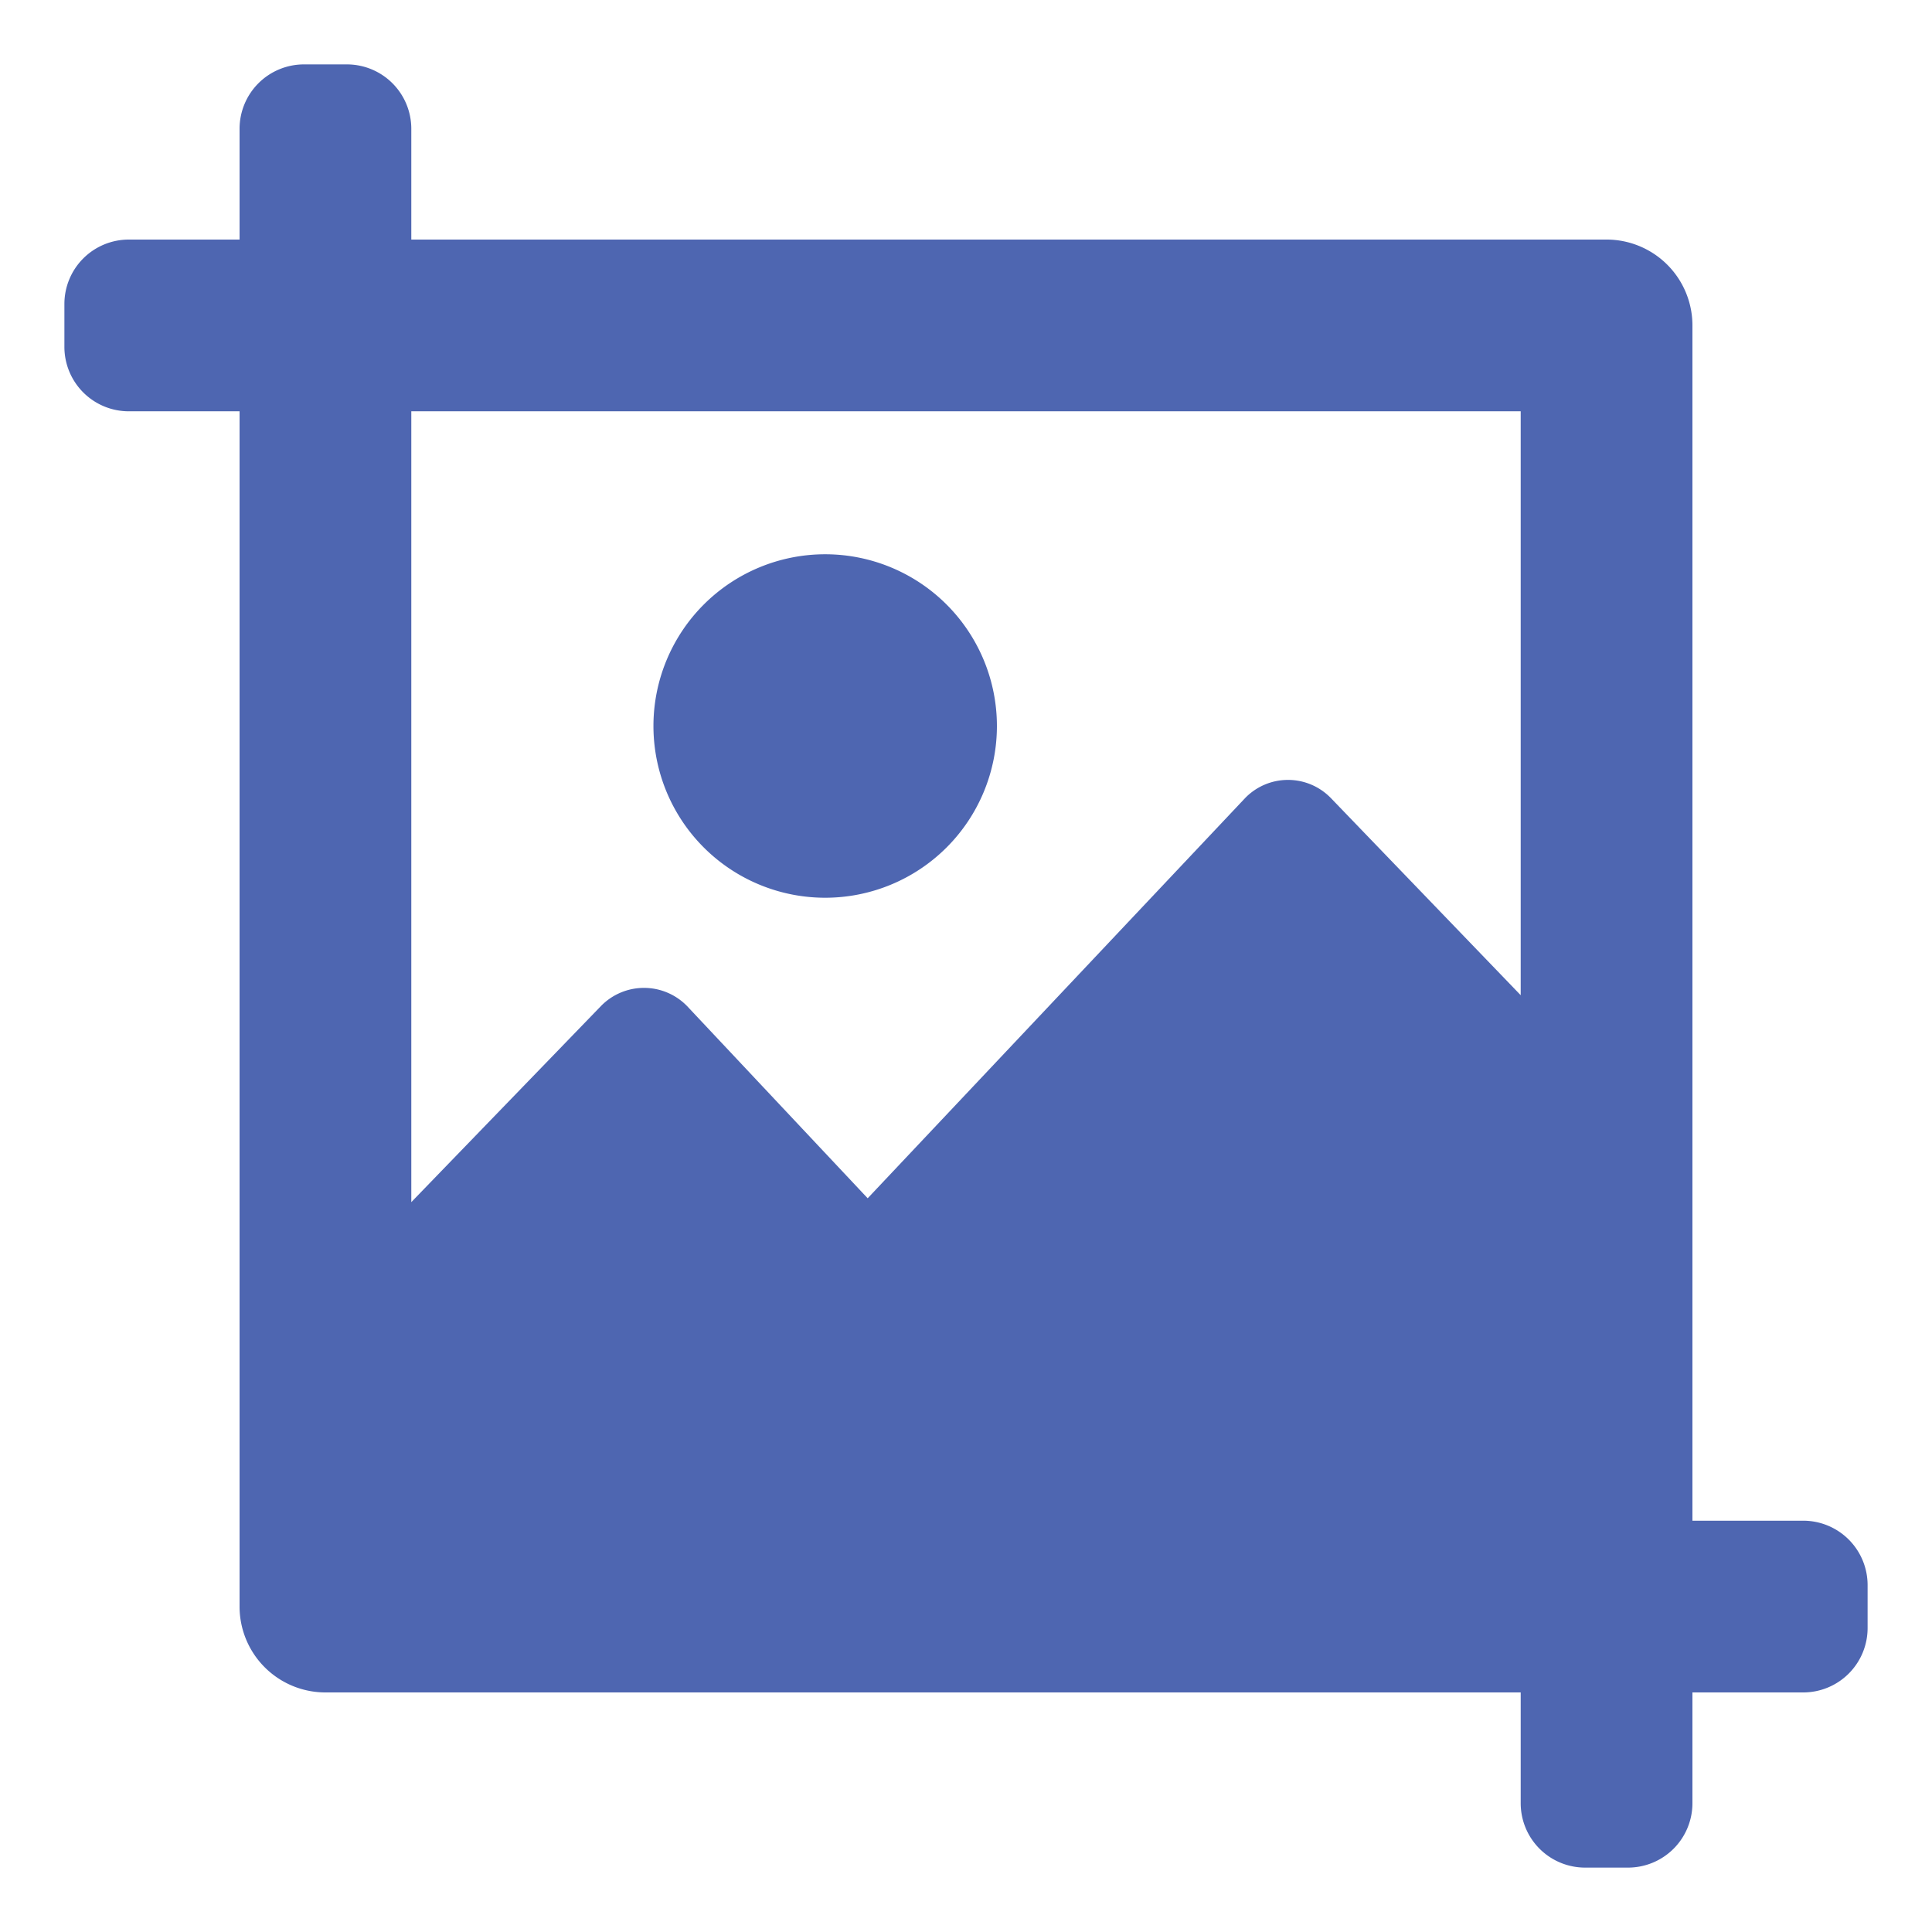
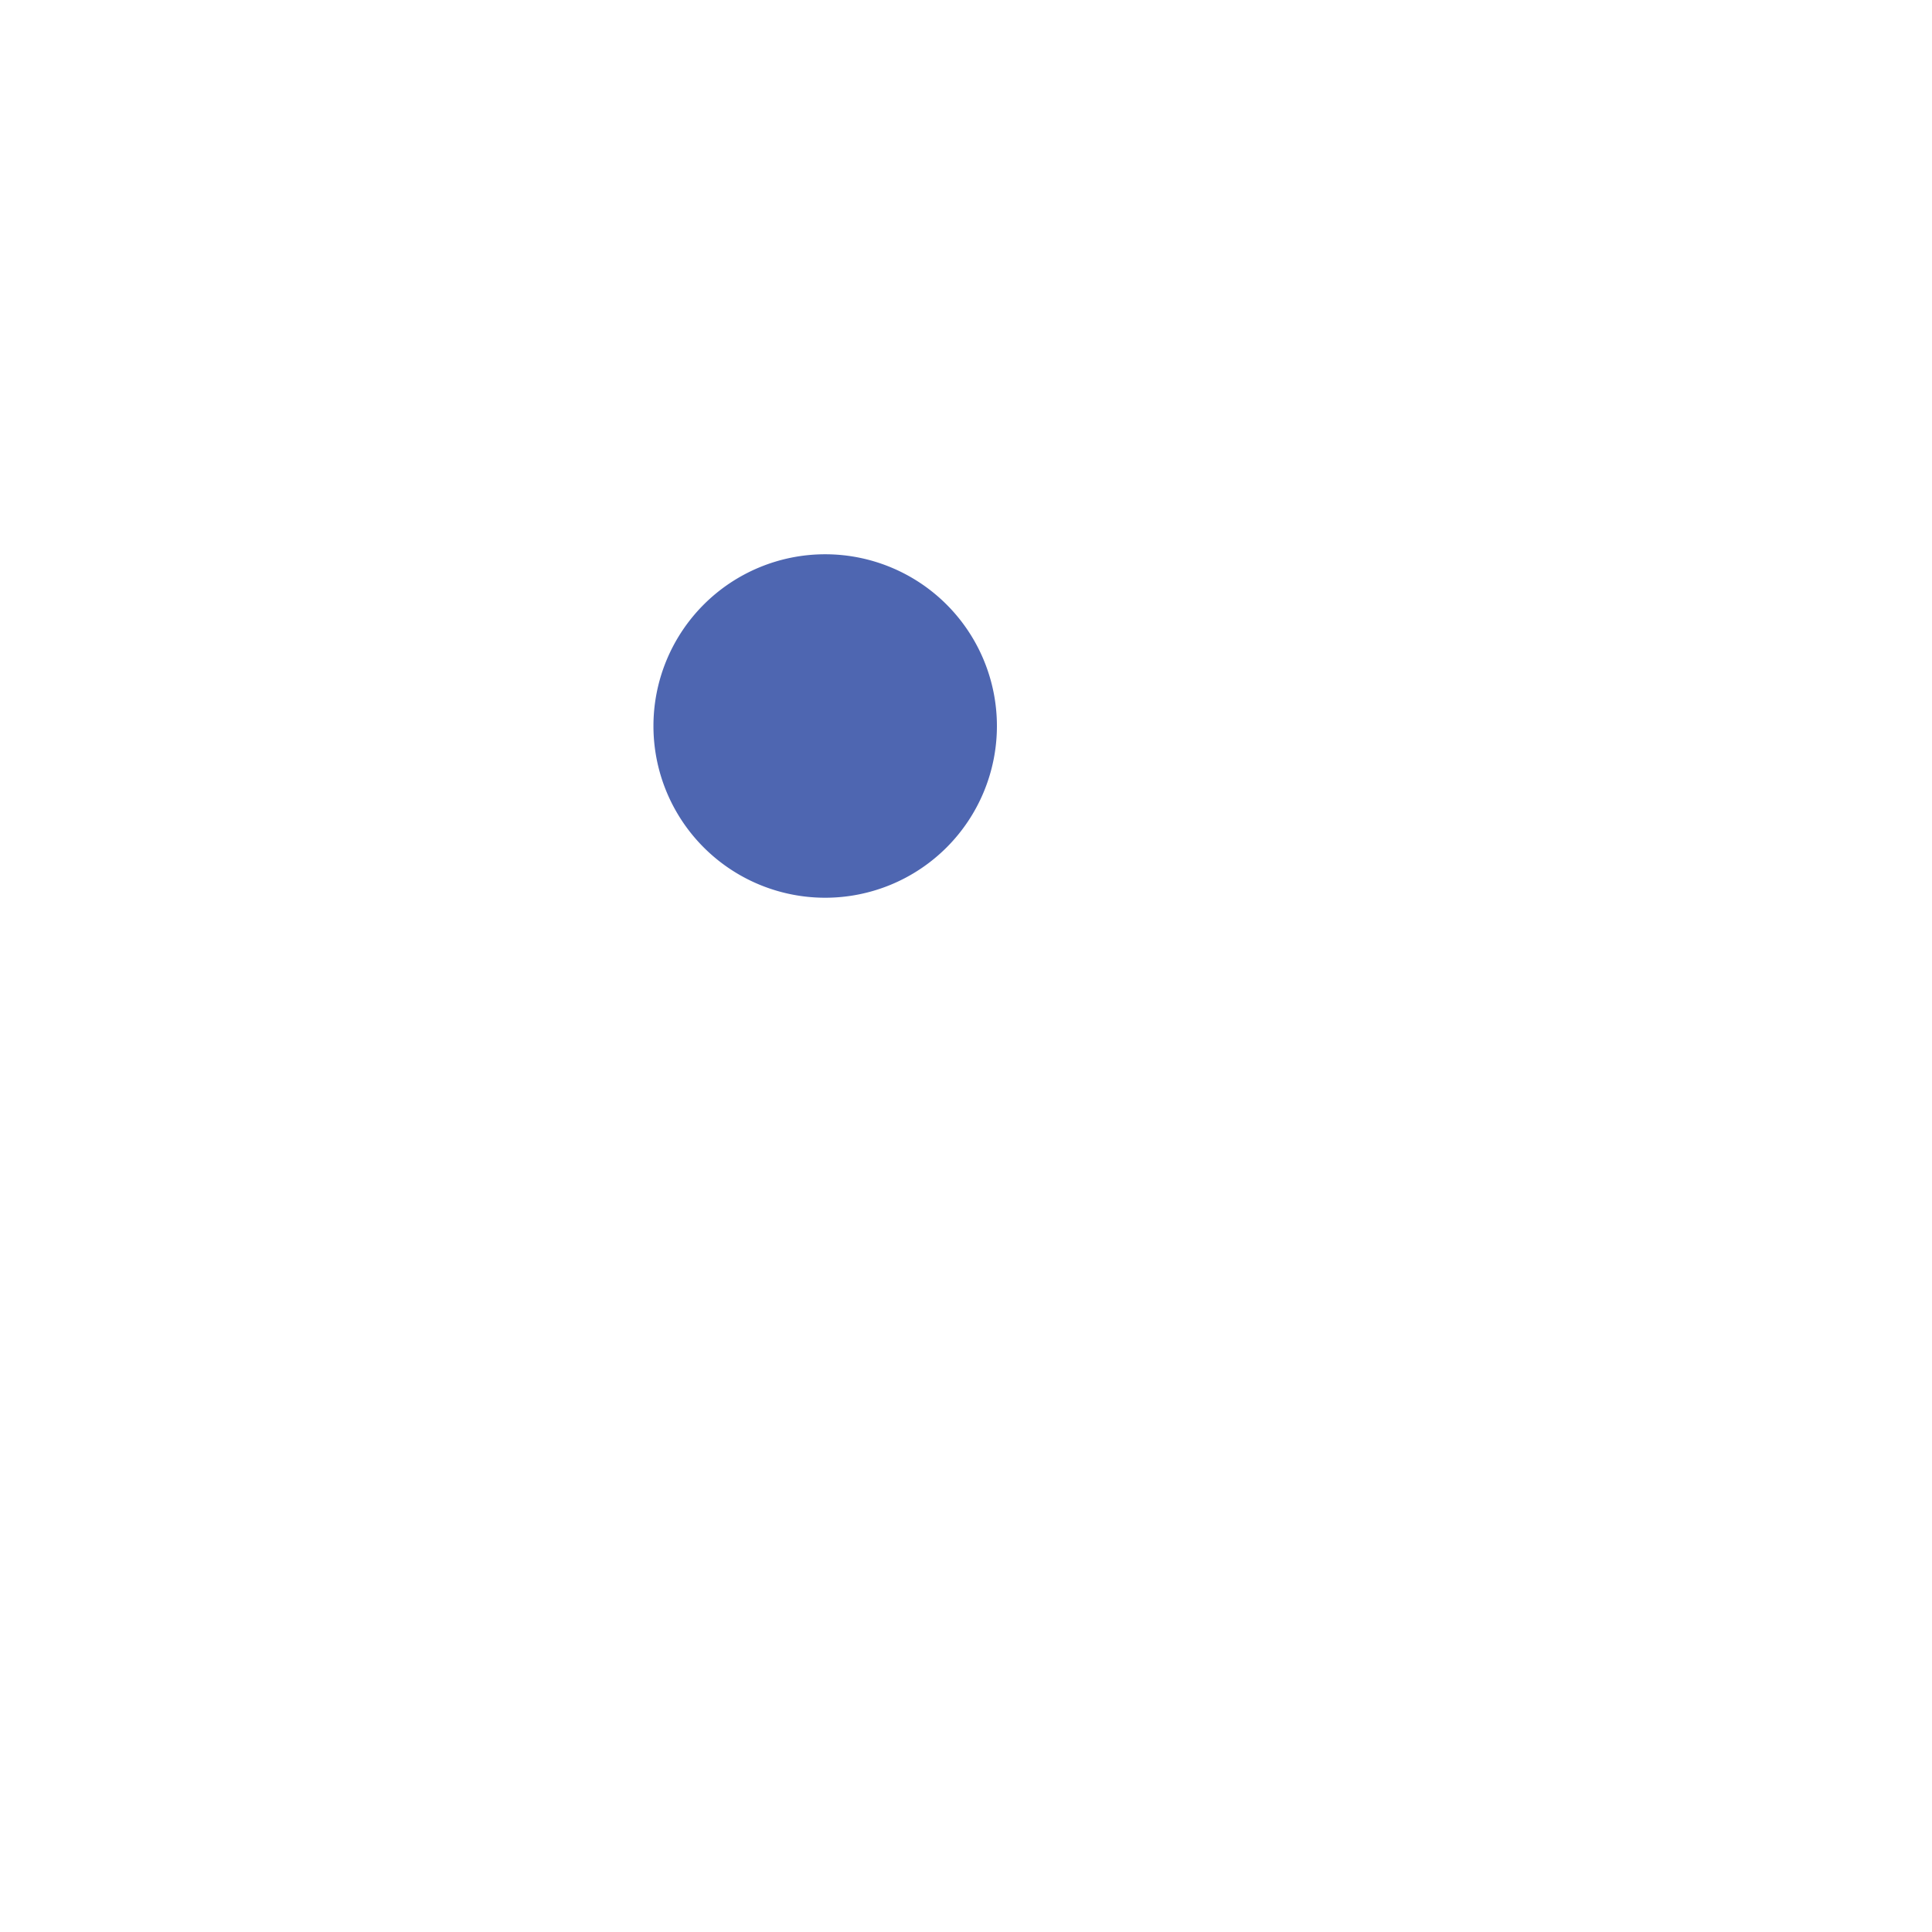
<svg xmlns="http://www.w3.org/2000/svg" width="45" height="45" viewBox="0 0 45 45">
  <defs>
    <style>.a{fill:#4e66b1;}</style>
  </defs>
-   <path class="a" d="M42,35.42H39.42V7.58a2,2,0,0,0-2-2H9.58V3a1.5,1.5,0,0,0-1.5-1.5h-1A1.5,1.5,0,0,0,5.58,3V5.58H3a1.5,1.5,0,0,0-1.5,1.5v1A1.5,1.5,0,0,0,3,9.58H5.58V37.42a2,2,0,0,0,2,2H35.42V42a1.5,1.5,0,0,0,1.5,1.5h1a1.5,1.5,0,0,0,1.5-1.5V39.42H42a1.5,1.5,0,0,0,1.5-1.5v-1A1.5,1.5,0,0,0,42,35.42ZM35.42,9.58v13.6L31,18.59a1.39,1.39,0,0,0-2,0l-8.79,9.32L16,23.43a1.4,1.4,0,0,0-2,0L9.58,28V9.58Z" />
  <path class="a" d="M19.22,20.91a4,4,0,1,0-4-4A4,4,0,0,0,19.22,20.91Z" />
</svg>